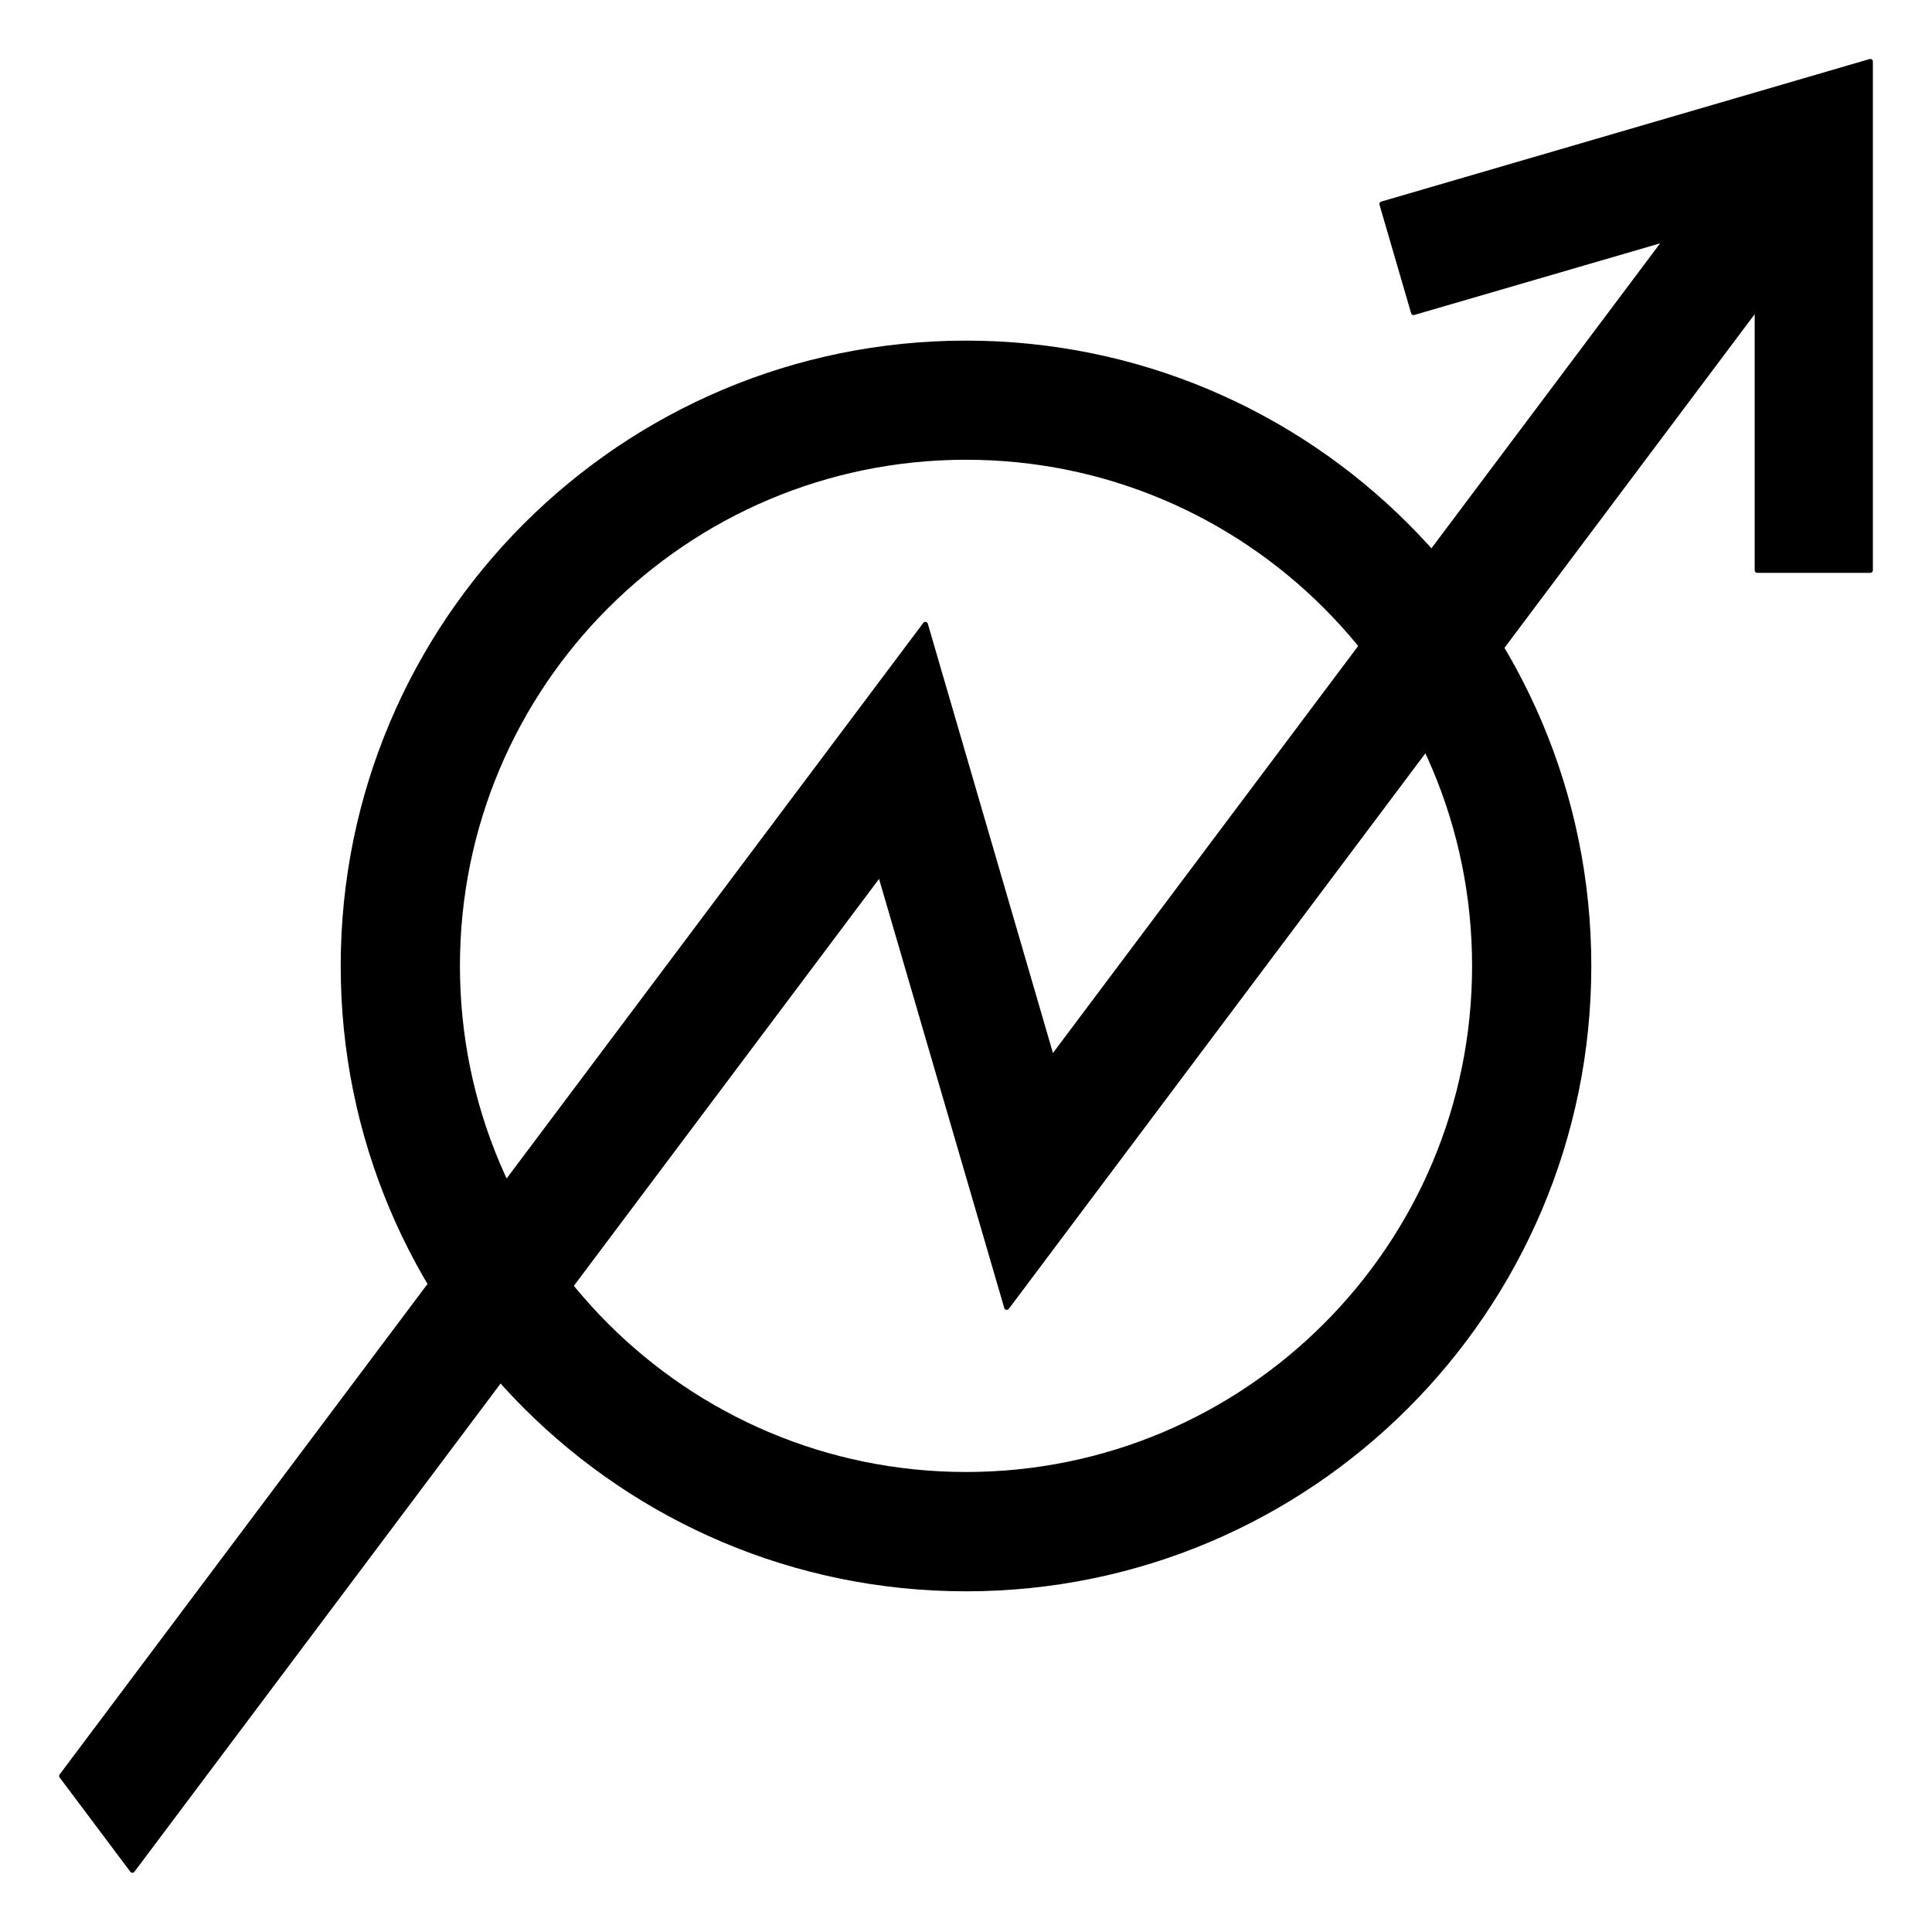
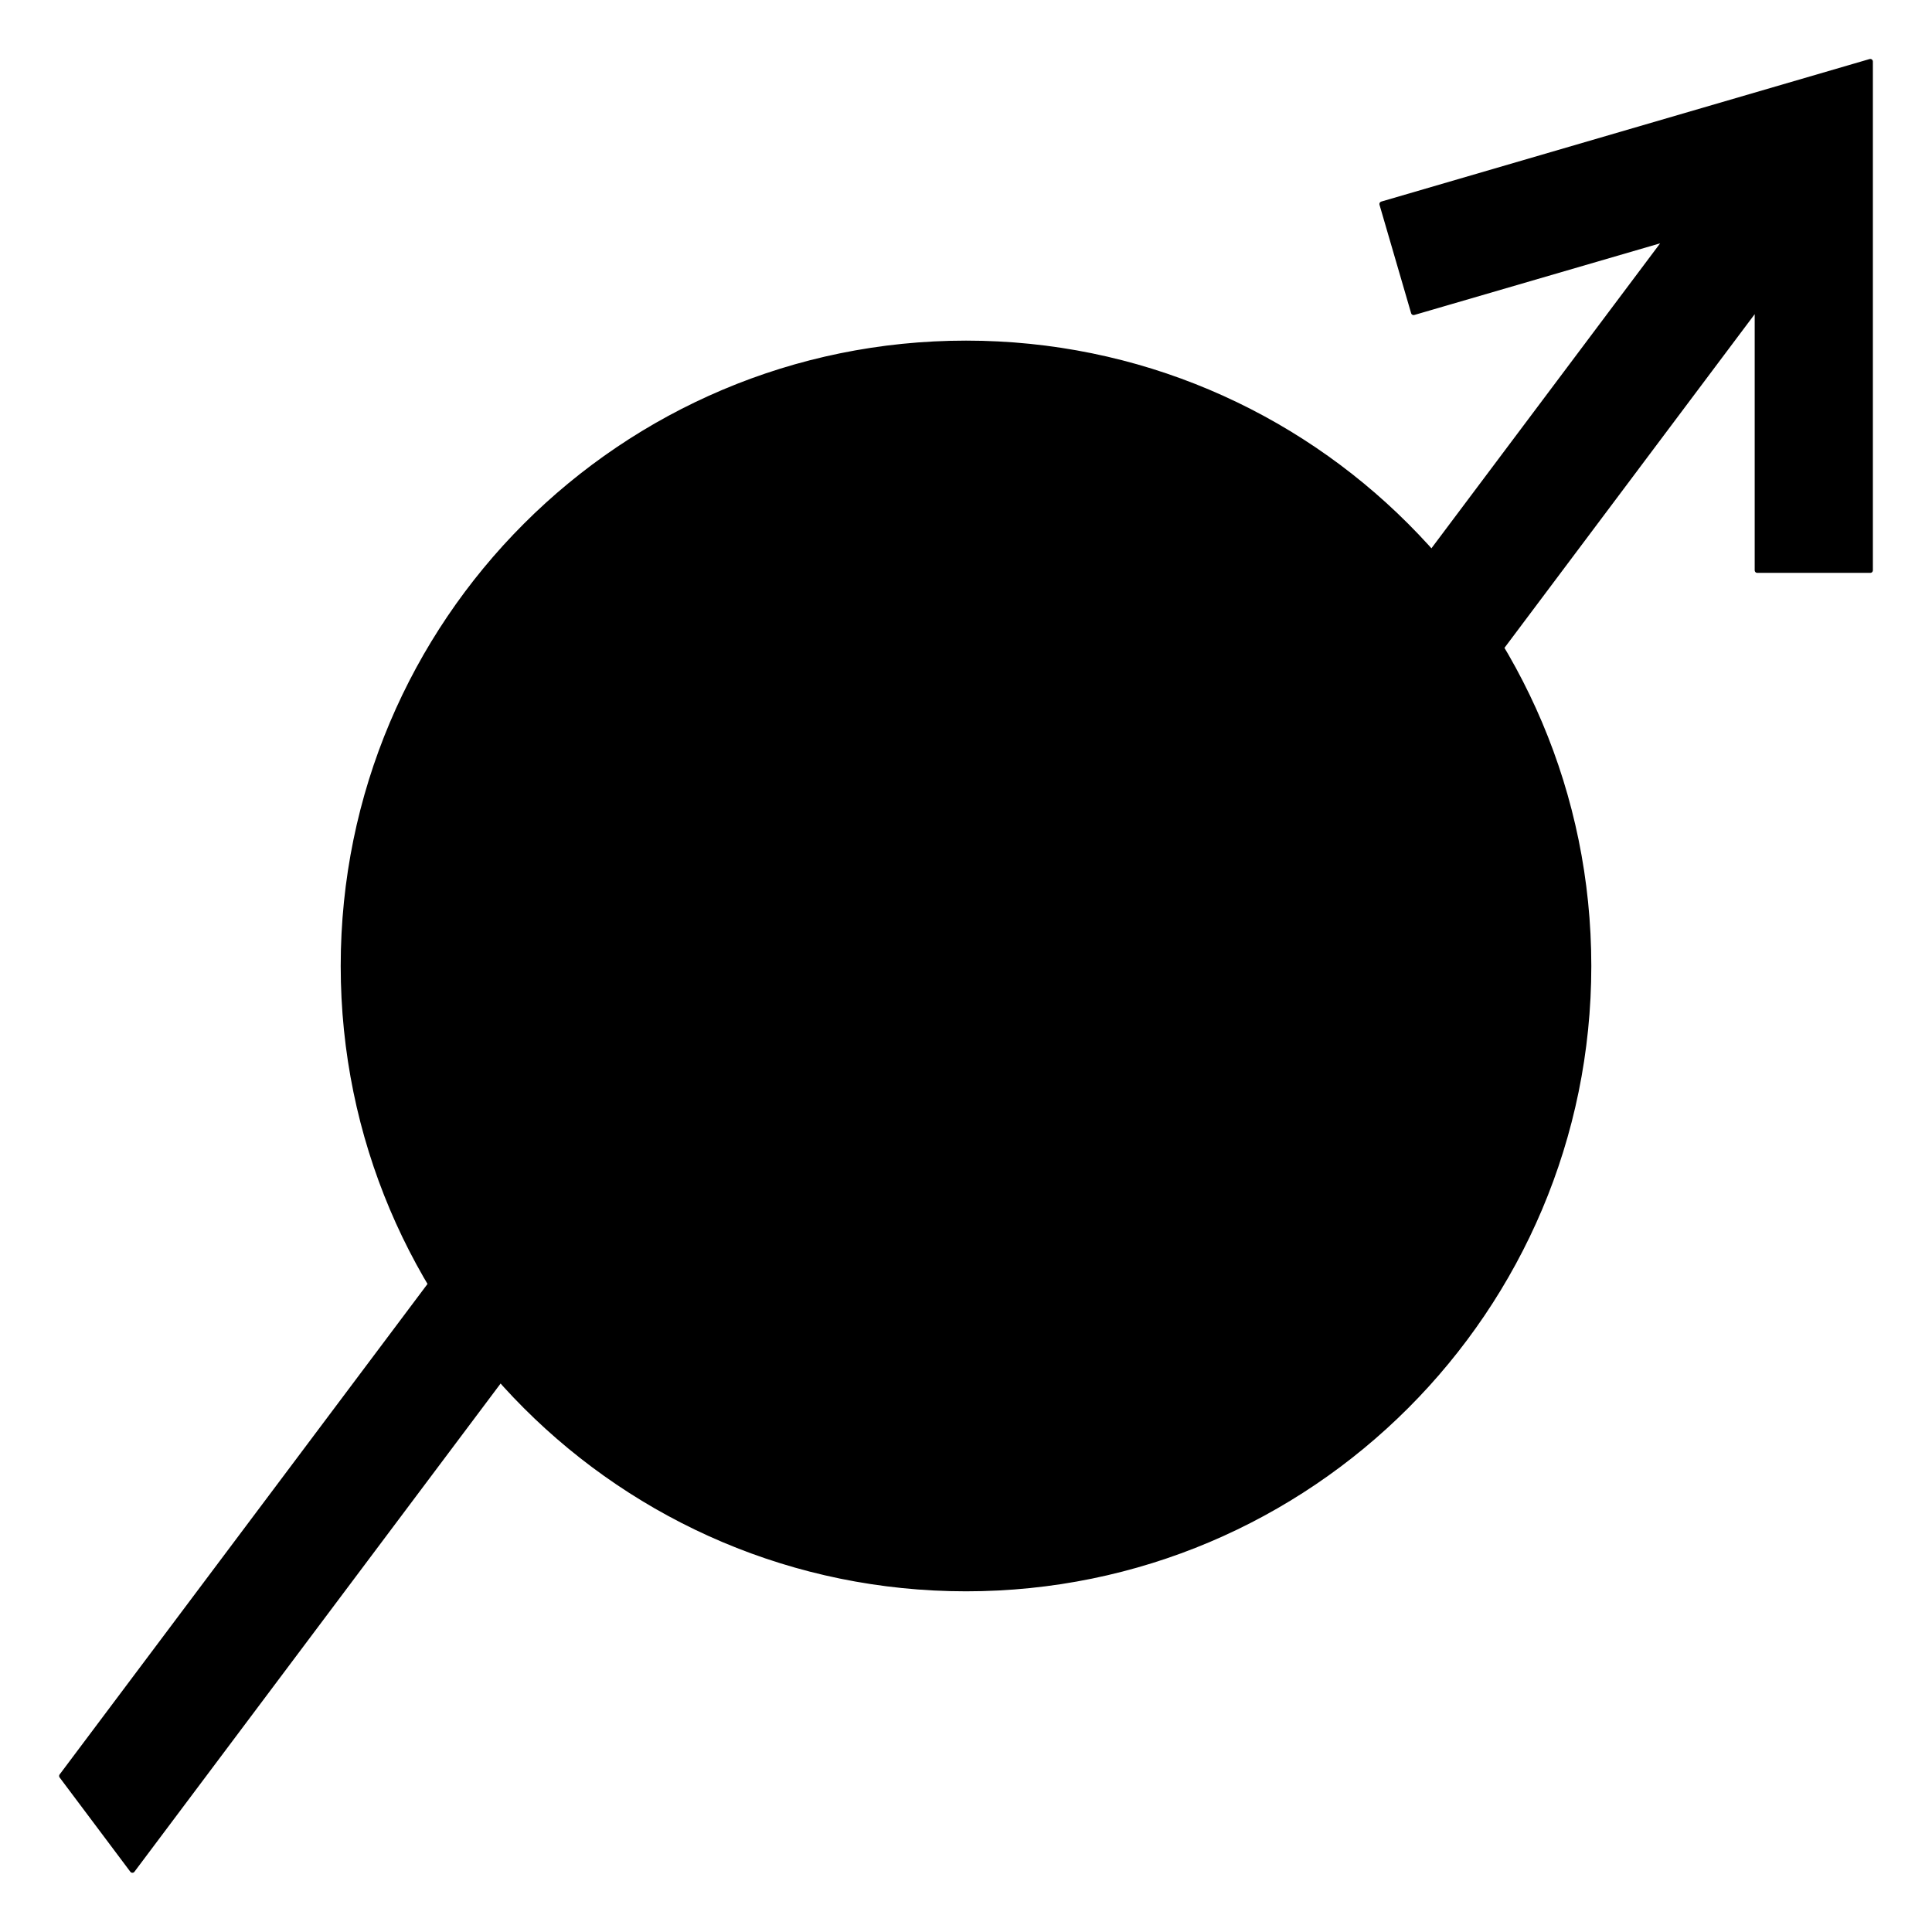
<svg xmlns="http://www.w3.org/2000/svg" version="1.1" id="Laag_1" width="266.467" height="266.455" viewBox="0 0 266.467 266.455" overflow="visible" enable-background="new 0 0 266.467 266.455" xml:space="preserve">
  <g>
-     <rect fill="#FFFFFF" width="266.467" height="266.455" />
    <path stroke="#000000" d="M218.978,133.229c0-47.373-38.391-85.75-85.737-85.75c-47.359,0-85.75,38.377-85.75,85.75   c0,47.347,38.39,85.75,85.75,85.75C180.586,218.979,218.978,180.576,218.978,133.229z" />
-     <path fill="#FFFFFF" stroke="#000000" stroke-width="0.709" stroke-linecap="round" stroke-linejoin="round" stroke-miterlimit="500" d="   M203.388,133.229c0-38.752-31.408-70.173-70.147-70.173c-38.752,0-70.16,31.42-70.16,70.173c0,38.725,31.407,70.146,70.16,70.146   C171.979,203.375,203.388,171.954,203.388,133.229z" />
    <polygon stroke="#000000" stroke-width="0.709" stroke-linecap="round" stroke-linejoin="round" stroke-miterlimit="500" points="   18.259,257.945 121.384,120.445 138.853,180.306 242.367,42.269 242.367,78.658 257.958,78.658 257.958,8.485 190.605,28.143    194.967,43.102 229.892,32.923 145.083,146.012 127.627,86.124 8.511,244.947  " />
  </g>
</svg>